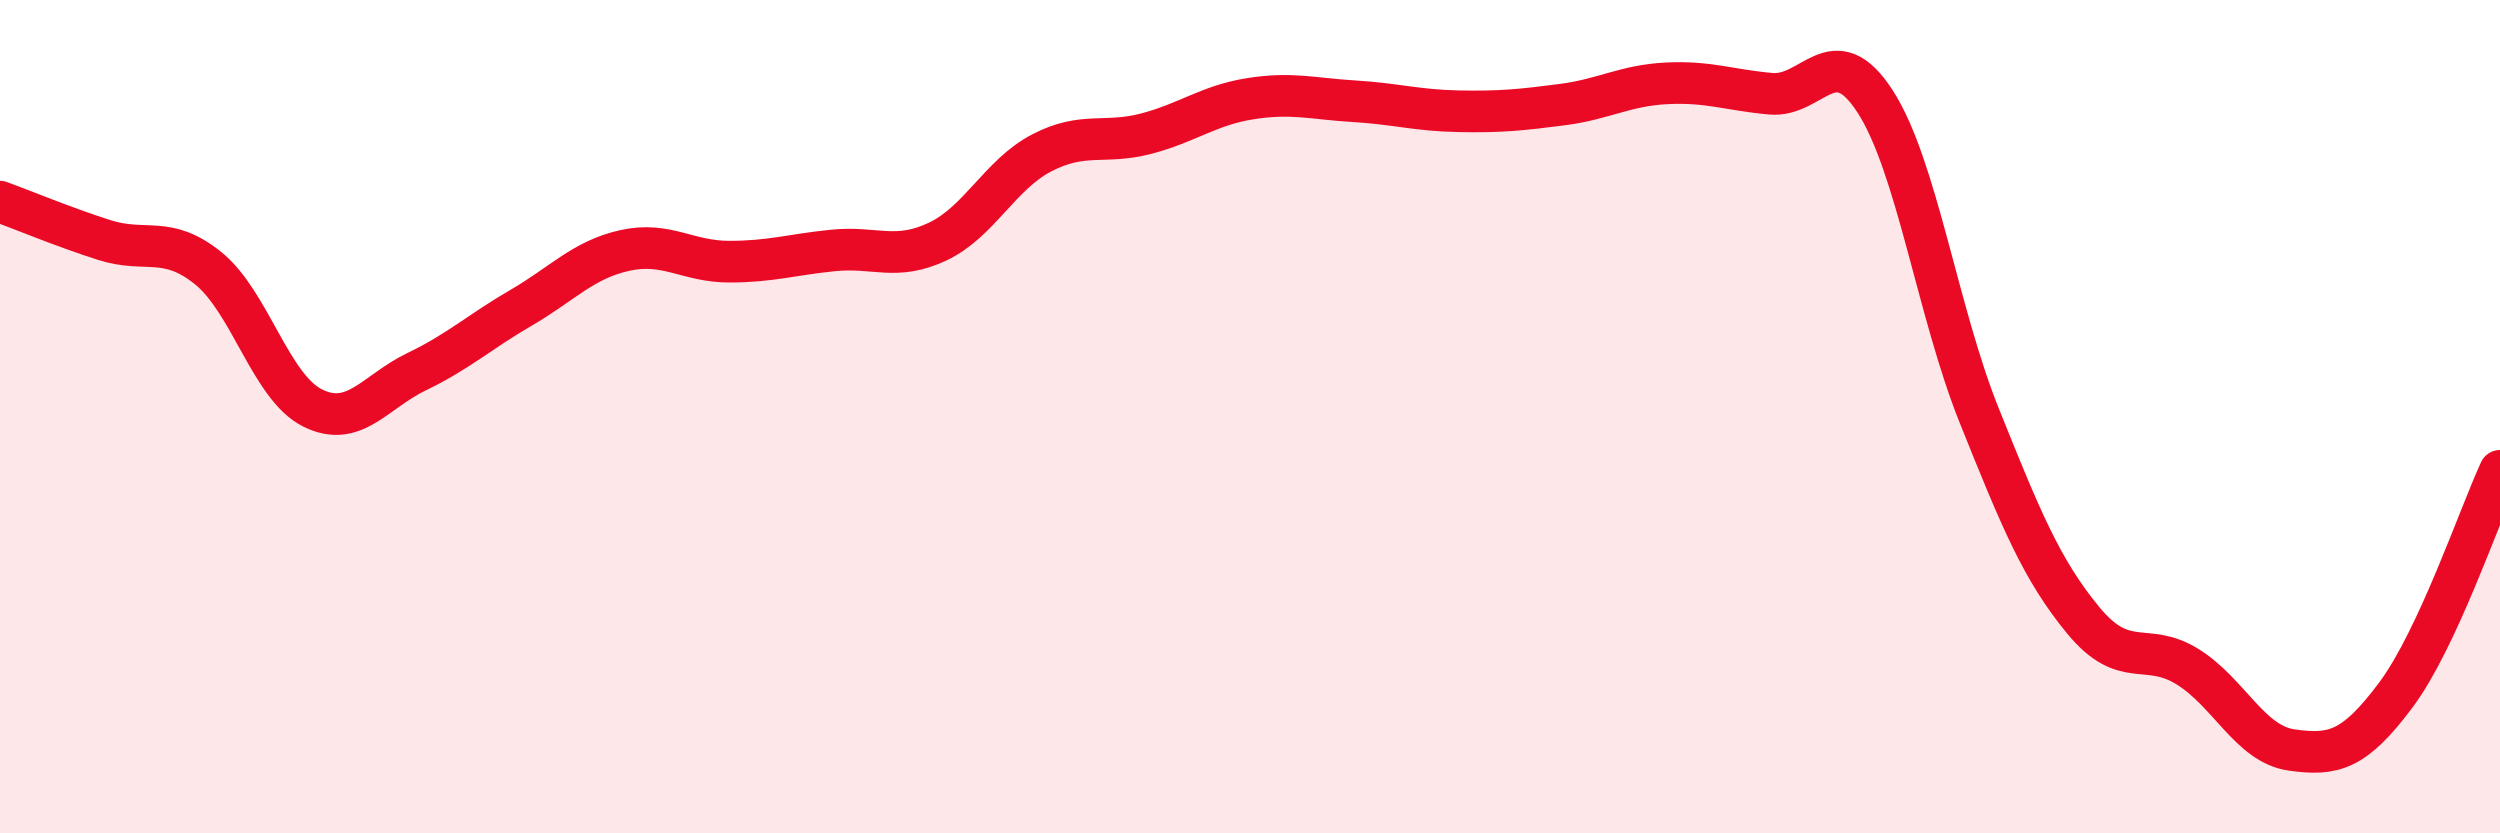
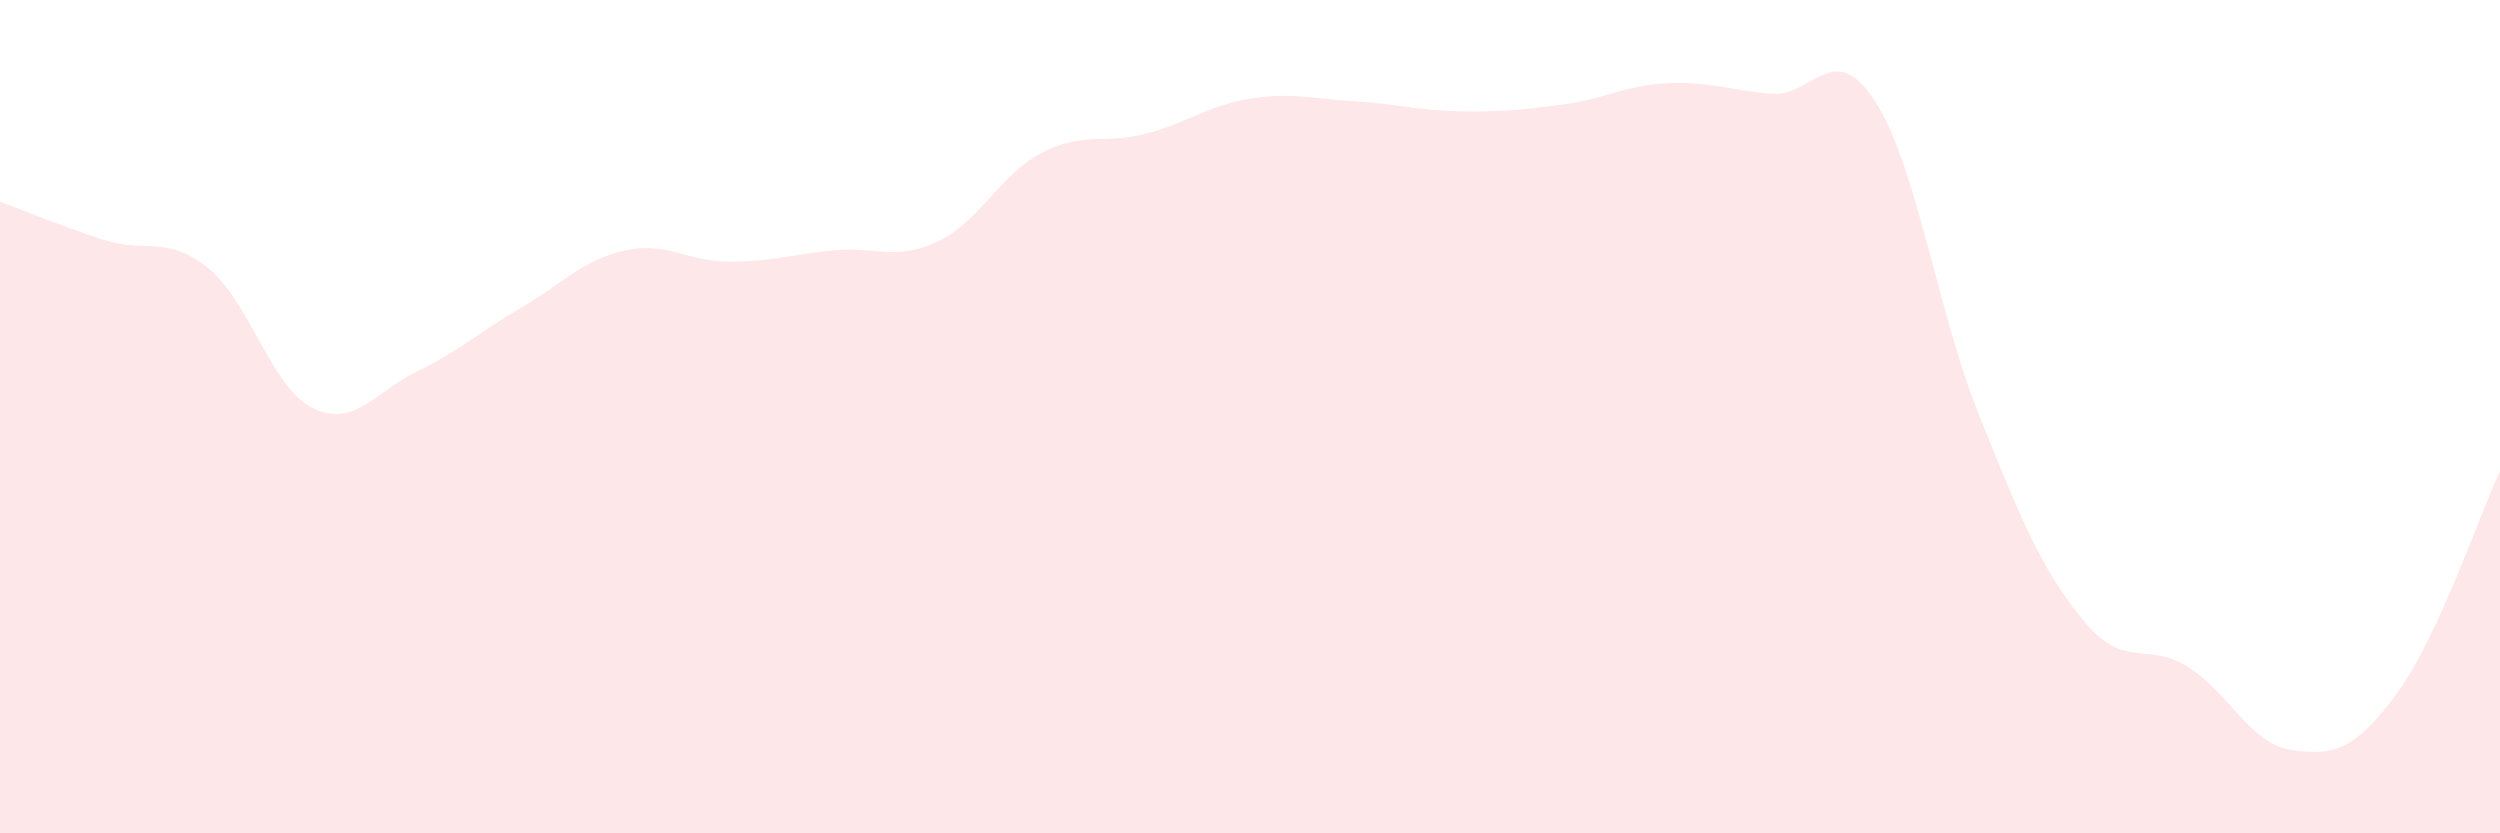
<svg xmlns="http://www.w3.org/2000/svg" width="60" height="20" viewBox="0 0 60 20">
  <path d="M 0,4.84 C 0.5,5.02 1.5,5.44 2.5,5.76 C 3.5,6.08 4,5.63 5,6.44 C 6,7.25 6.5,9.29 7.5,9.79 C 8.5,10.29 9,9.4 10,8.92 C 11,8.44 11.5,7.97 12.5,7.39 C 13.5,6.81 14,6.23 15,6.01 C 16,5.79 16.5,6.28 17.5,6.28 C 18.5,6.28 19,6.11 20,6.01 C 21,5.91 21.5,6.27 22.5,5.8 C 23.5,5.33 24,4.19 25,3.67 C 26,3.15 26.5,3.47 27.5,3.21 C 28.5,2.95 29,2.53 30,2.37 C 31,2.21 31.5,2.37 32.5,2.43 C 33.5,2.49 34,2.65 35,2.67 C 36,2.69 36.5,2.64 37.5,2.51 C 38.5,2.38 39,2.05 40,2 C 41,1.95 41.5,2.16 42.5,2.25 C 43.5,2.34 44,0.89 45,2.43 C 46,3.97 46.5,7.48 47.5,9.97 C 48.5,12.46 49,13.68 50,14.89 C 51,16.1 51.5,15.38 52.5,16 C 53.5,16.62 54,17.86 55,18 C 56,18.14 56.5,18.02 57.5,16.68 C 58.5,15.34 59.5,12.38 60,11.3L60 20L0 20Z" fill="#EB0A25" opacity="0.1" stroke-linecap="round" stroke-linejoin="round" />
-   <path d="M 0,4.84 C 0.5,5.02 1.5,5.44 2.5,5.76 C 3.5,6.08 4,5.63 5,6.44 C 6,7.25 6.5,9.29 7.5,9.79 C 8.5,10.29 9,9.4 10,8.92 C 11,8.44 11.5,7.97 12.5,7.39 C 13.5,6.81 14,6.23 15,6.01 C 16,5.79 16.5,6.28 17.5,6.28 C 18.5,6.28 19,6.11 20,6.01 C 21,5.91 21.5,6.27 22.5,5.8 C 23.5,5.33 24,4.19 25,3.67 C 26,3.15 26.5,3.47 27.5,3.21 C 28.5,2.95 29,2.53 30,2.37 C 31,2.21 31.5,2.37 32.5,2.43 C 33.5,2.49 34,2.65 35,2.67 C 36,2.69 36.5,2.64 37.5,2.51 C 38.5,2.38 39,2.05 40,2 C 41,1.95 41.5,2.16 42.5,2.25 C 43.5,2.34 44,0.89 45,2.43 C 46,3.97 46.5,7.48 47.5,9.97 C 48.5,12.46 49,13.68 50,14.89 C 51,16.1 51.5,15.38 52.5,16 C 53.5,16.62 54,17.86 55,18 C 56,18.14 56.5,18.02 57.5,16.68 C 58.5,15.34 59.5,12.38 60,11.3" stroke="#EB0A25" stroke-width="1" fill="none" stroke-linecap="round" stroke-linejoin="round" />
</svg>